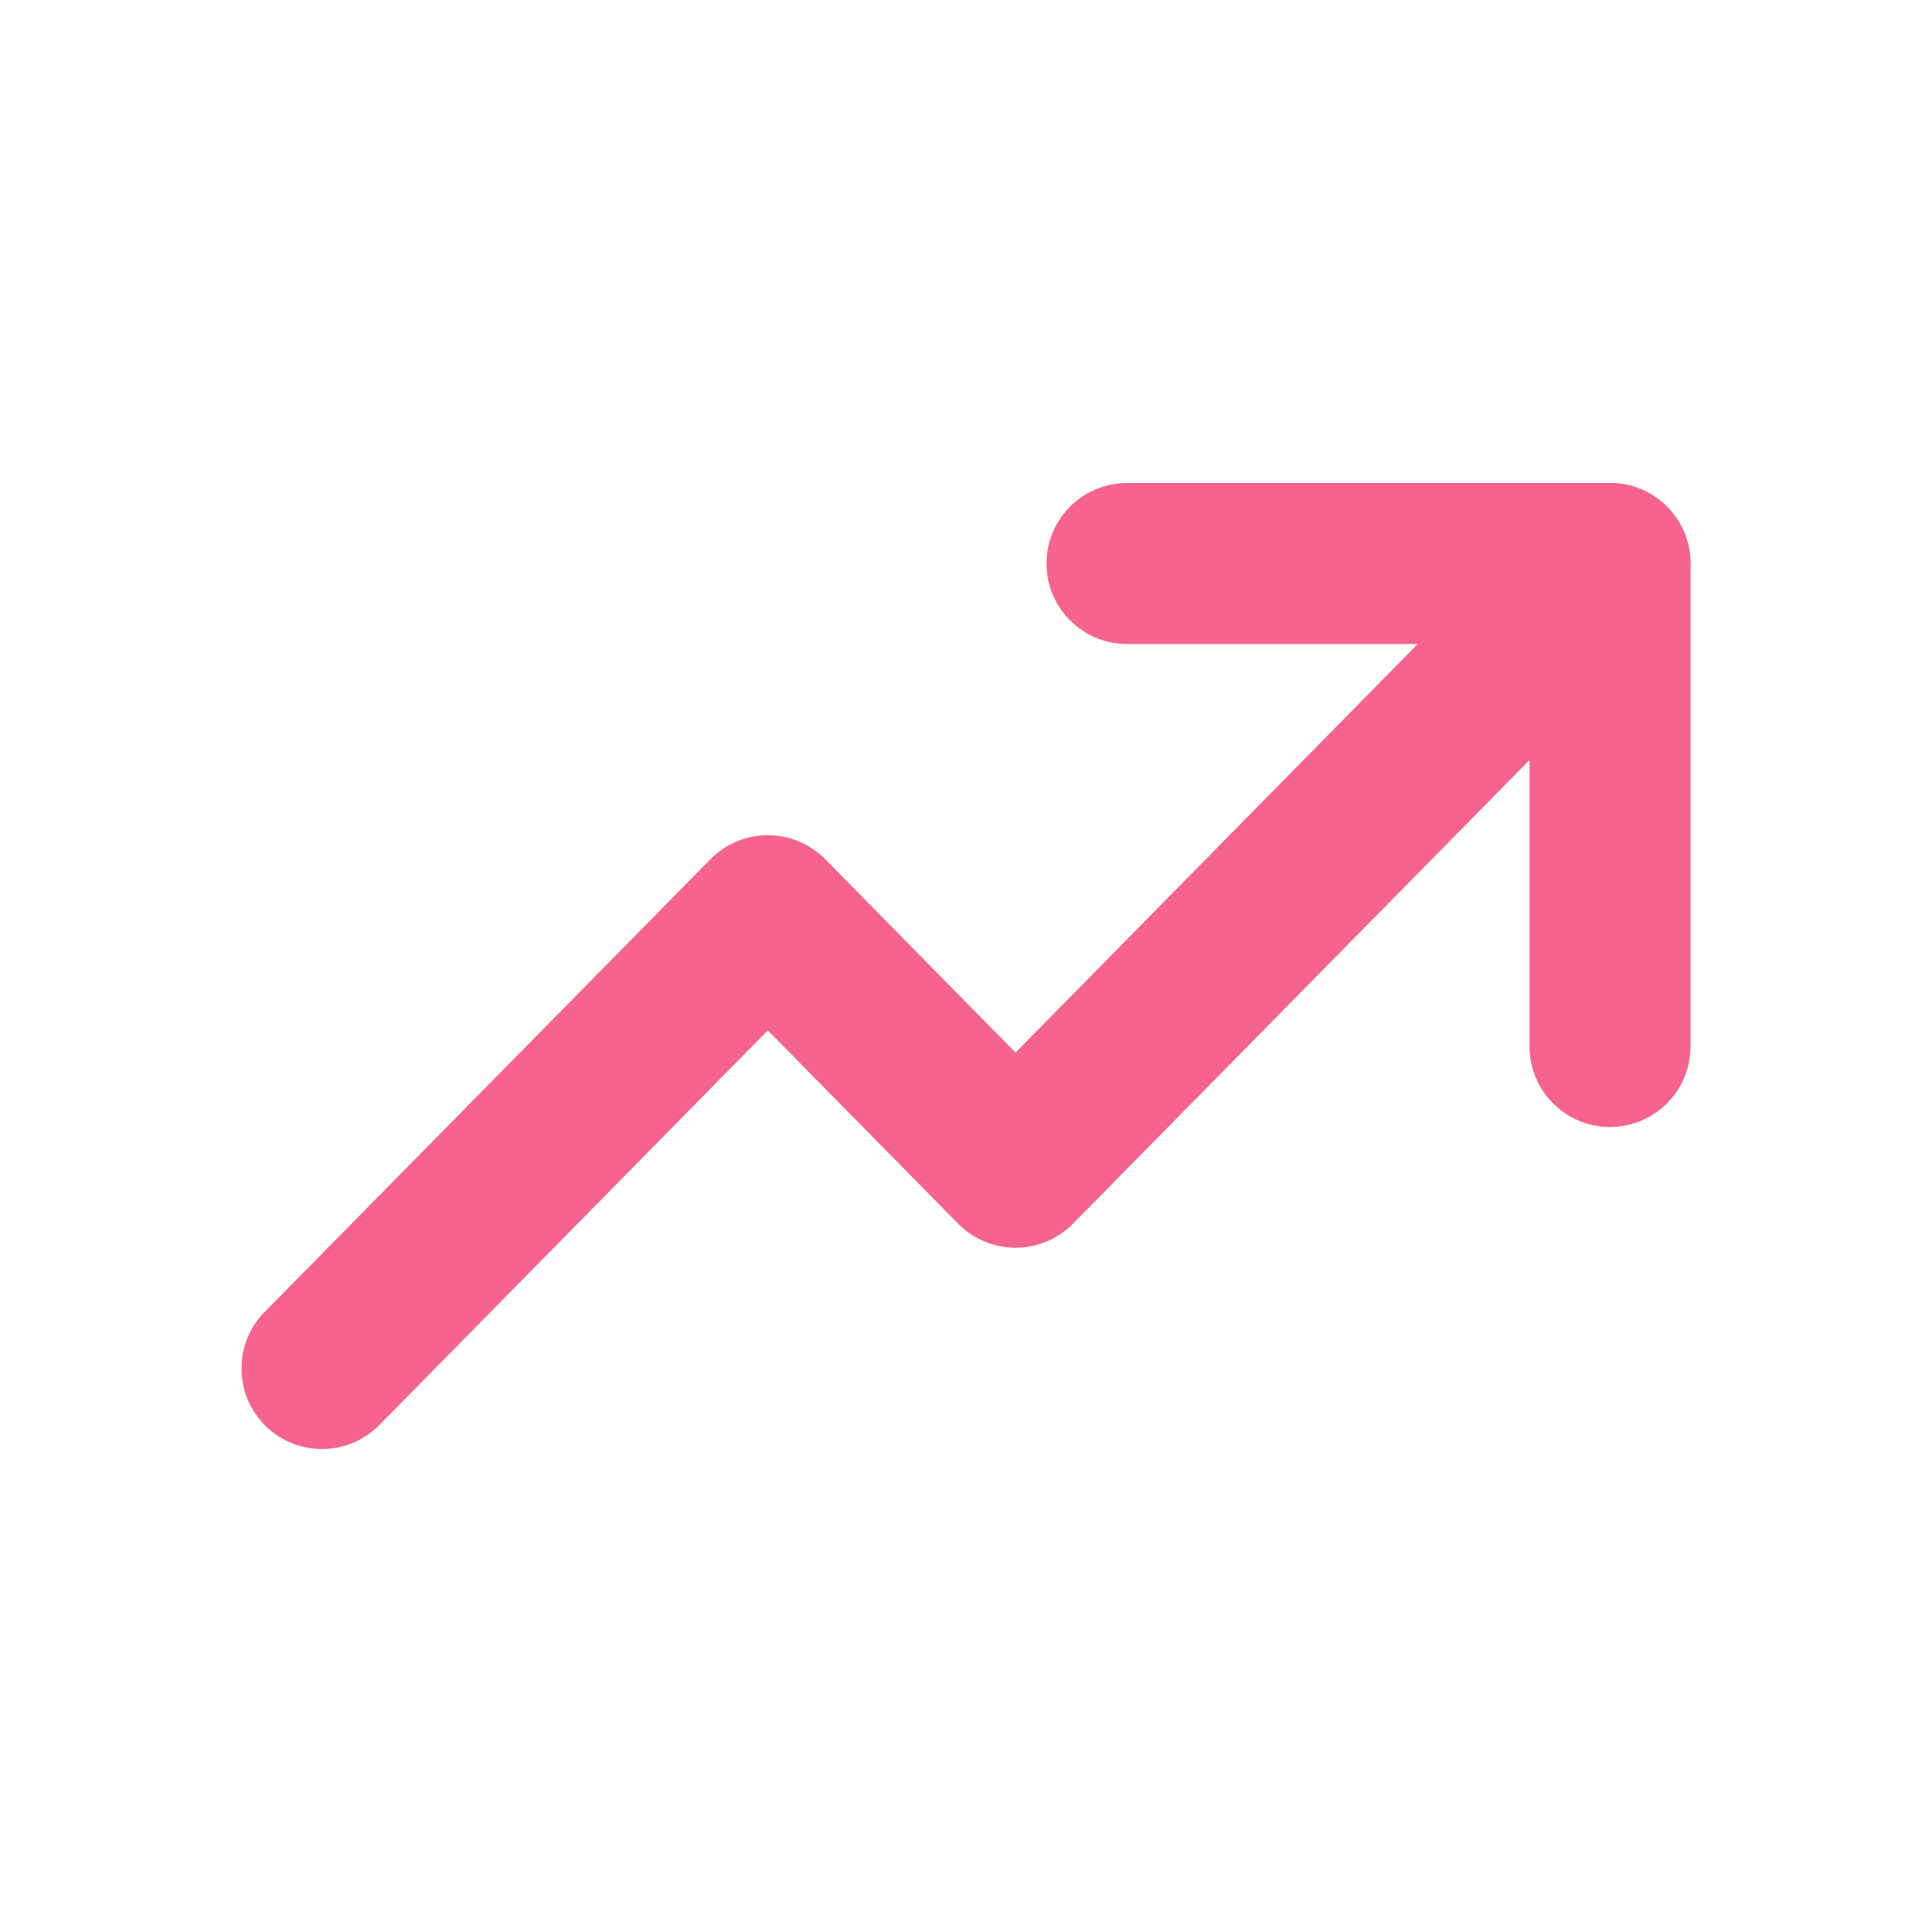
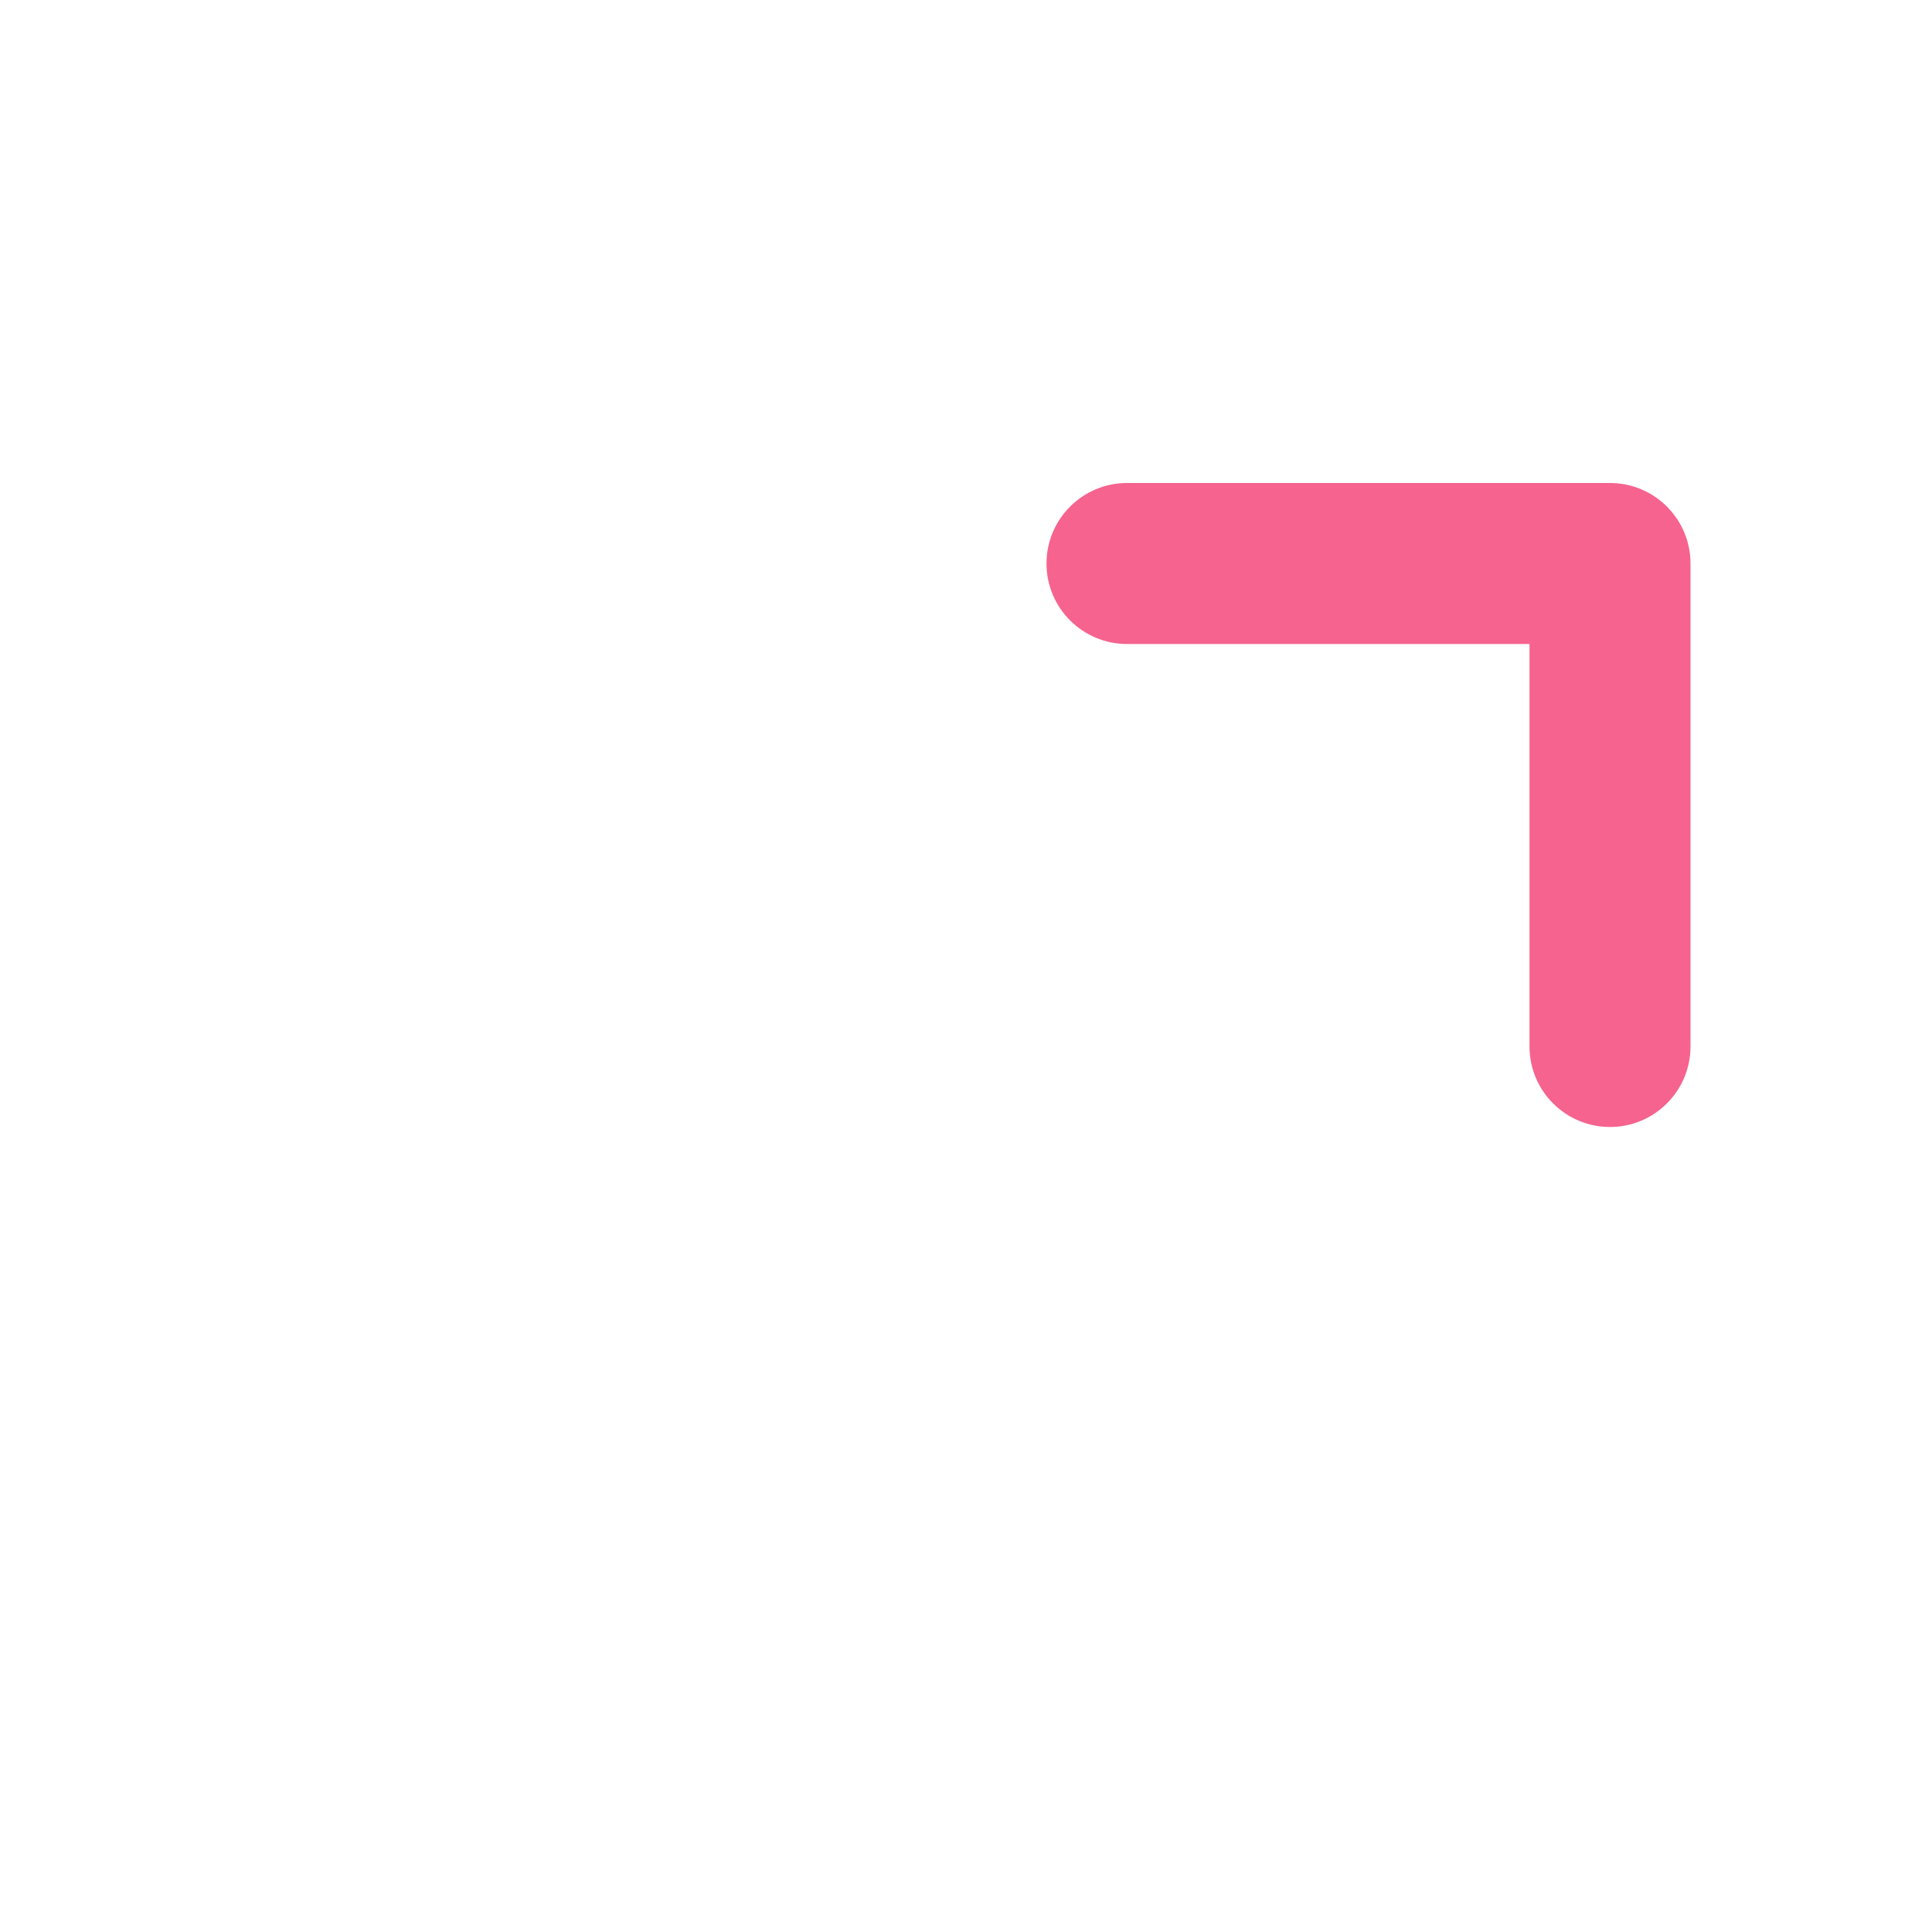
<svg xmlns="http://www.w3.org/2000/svg" width="24" height="24" viewBox="0 0 24 24" fill="none">
-   <path fill-rule="evenodd" clip-rule="evenodd" d="M20.702 6.287C21.095 6.675 21.1 7.308 20.713 7.702L13.328 15.202C13.14 15.393 12.883 15.5 12.615 15.5C12.348 15.5 12.091 15.393 11.903 15.202L9.538 12.8L4.713 17.702C4.325 18.095 3.692 18.1 3.298 17.713C2.905 17.325 2.9 16.692 3.287 16.298L8.826 10.673C9.014 10.482 9.271 10.375 9.538 10.375C9.806 10.375 10.063 10.482 10.251 10.673L12.615 13.075L19.287 6.298C19.675 5.905 20.308 5.9 20.702 6.287Z" fill="#F6638F" />
  <path fill-rule="evenodd" clip-rule="evenodd" d="M13 7C13 6.448 13.448 6 14 6H20C20.552 6 21 6.448 21 7V13C21 13.552 20.552 14 20 14C19.448 14 19 13.552 19 13V8H14C13.448 8 13 7.552 13 7Z" fill="#F6638F" />
</svg>